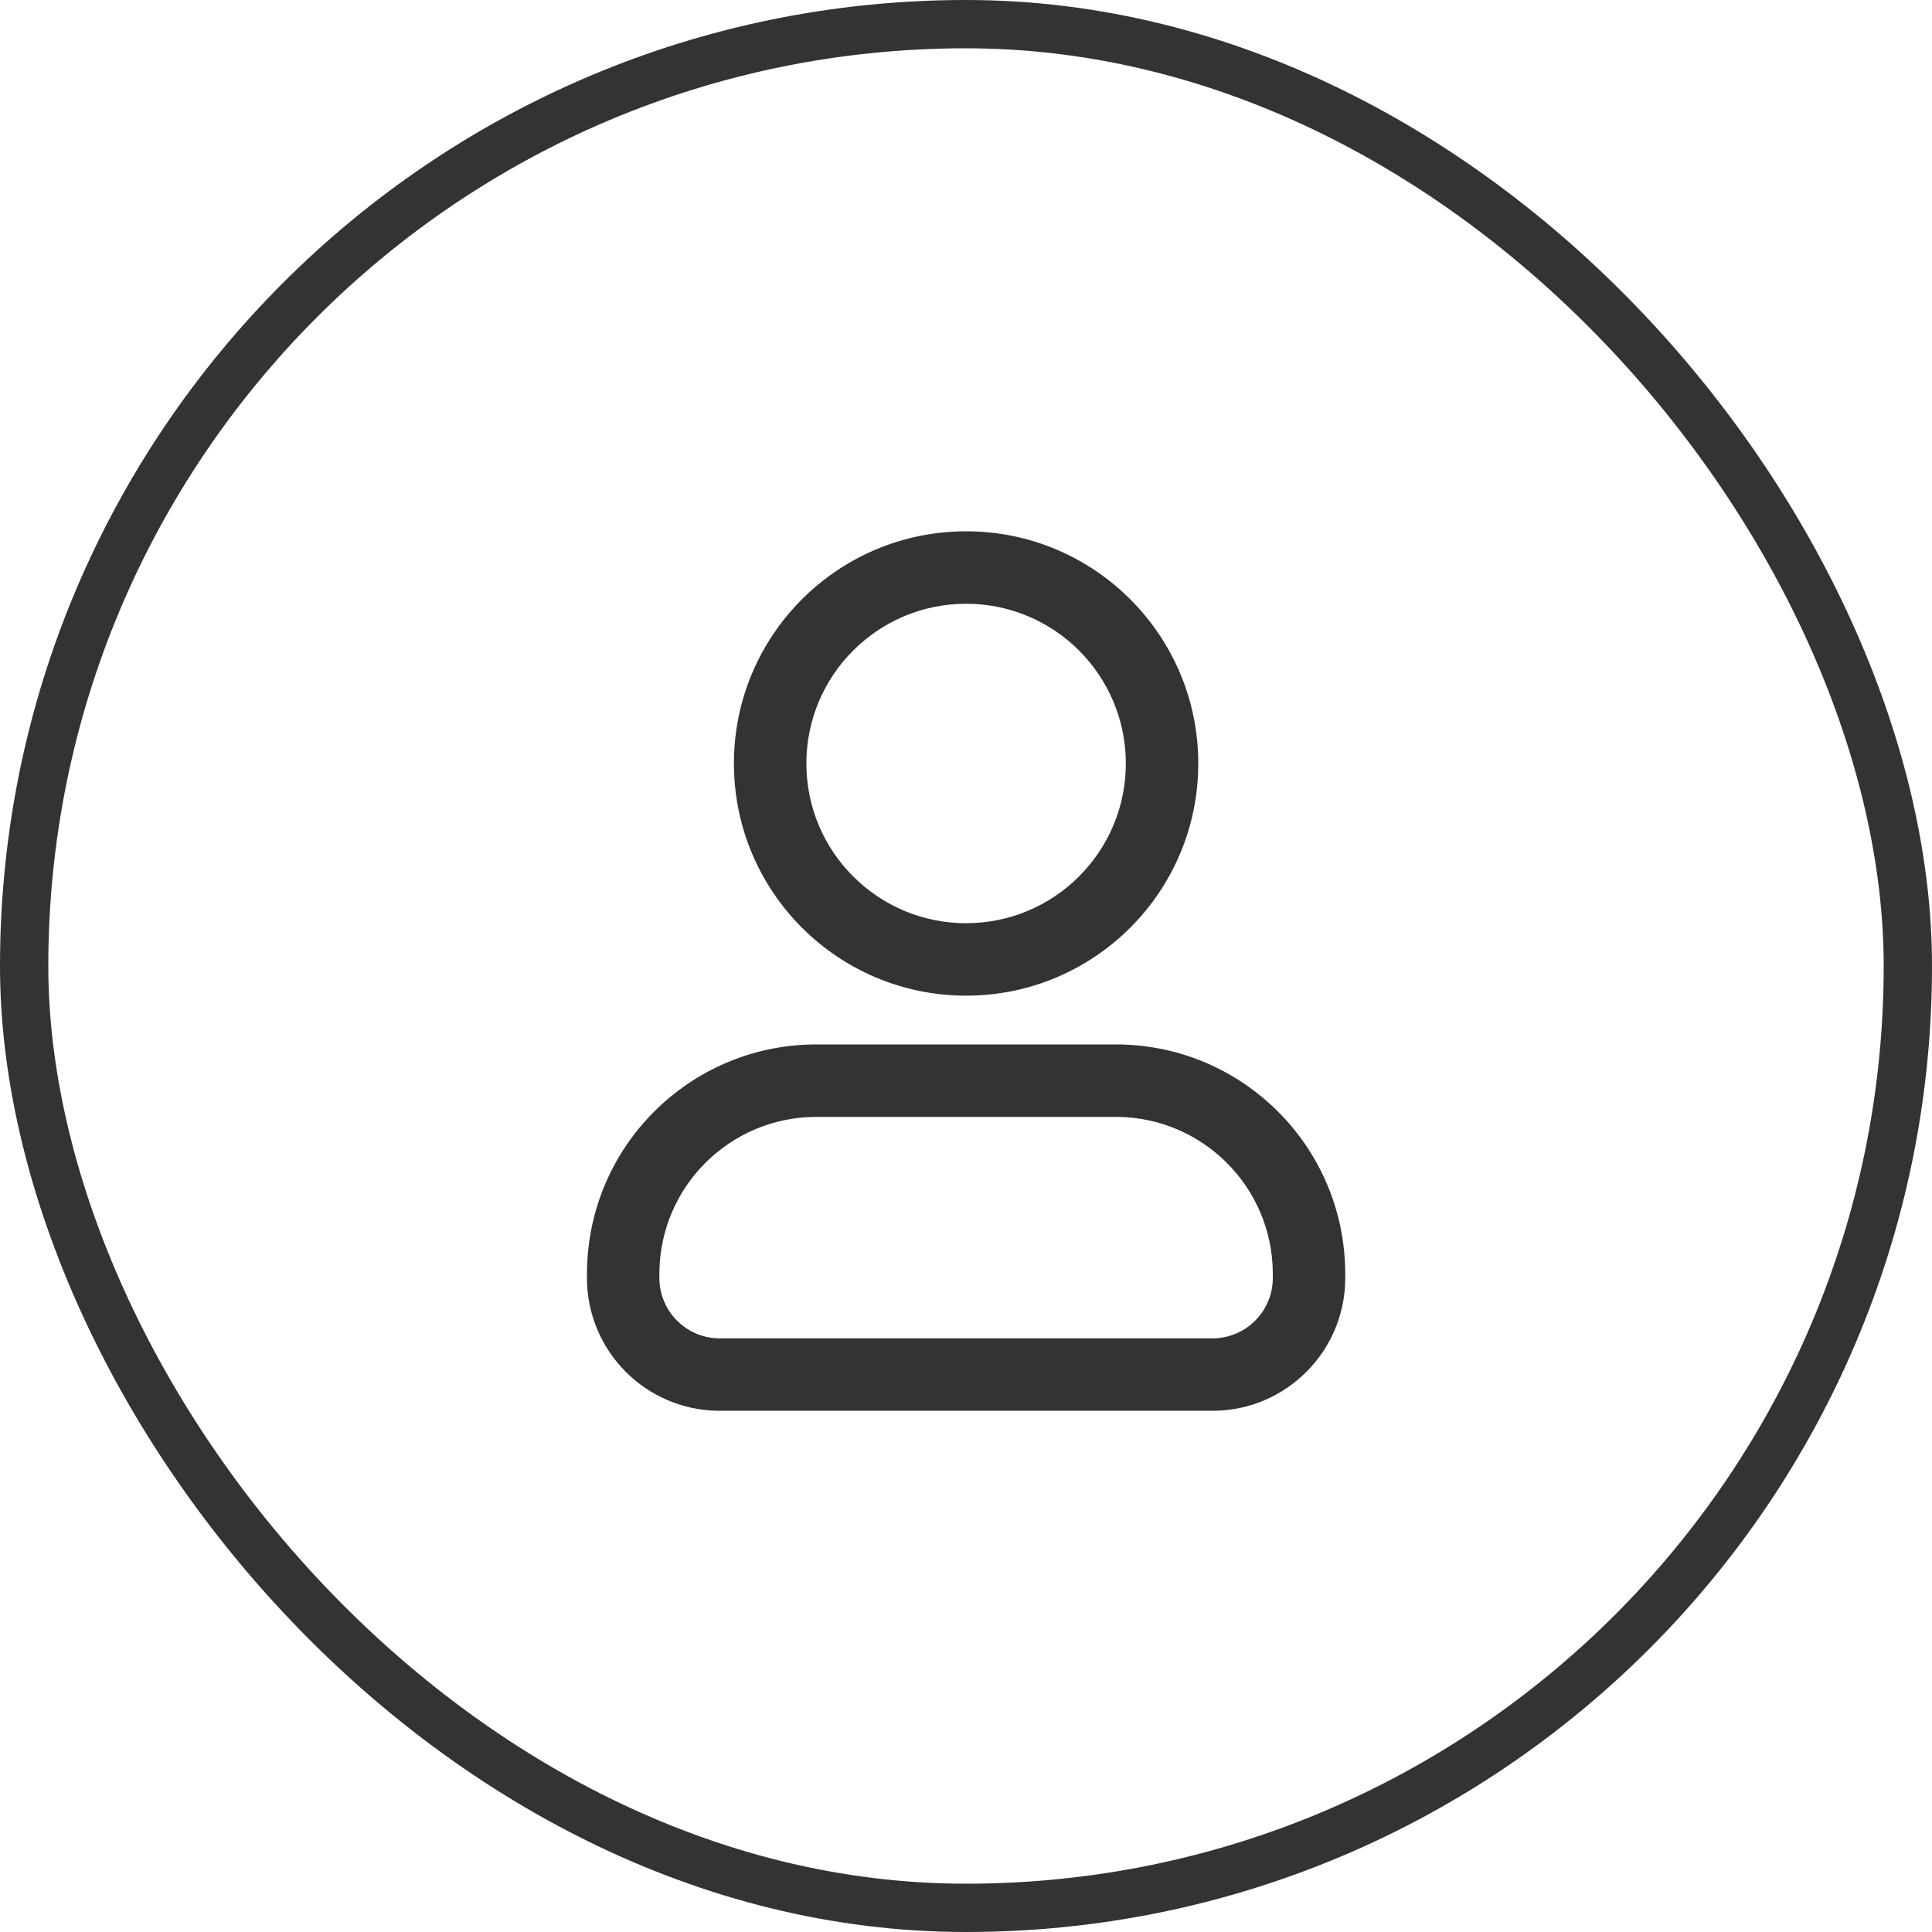
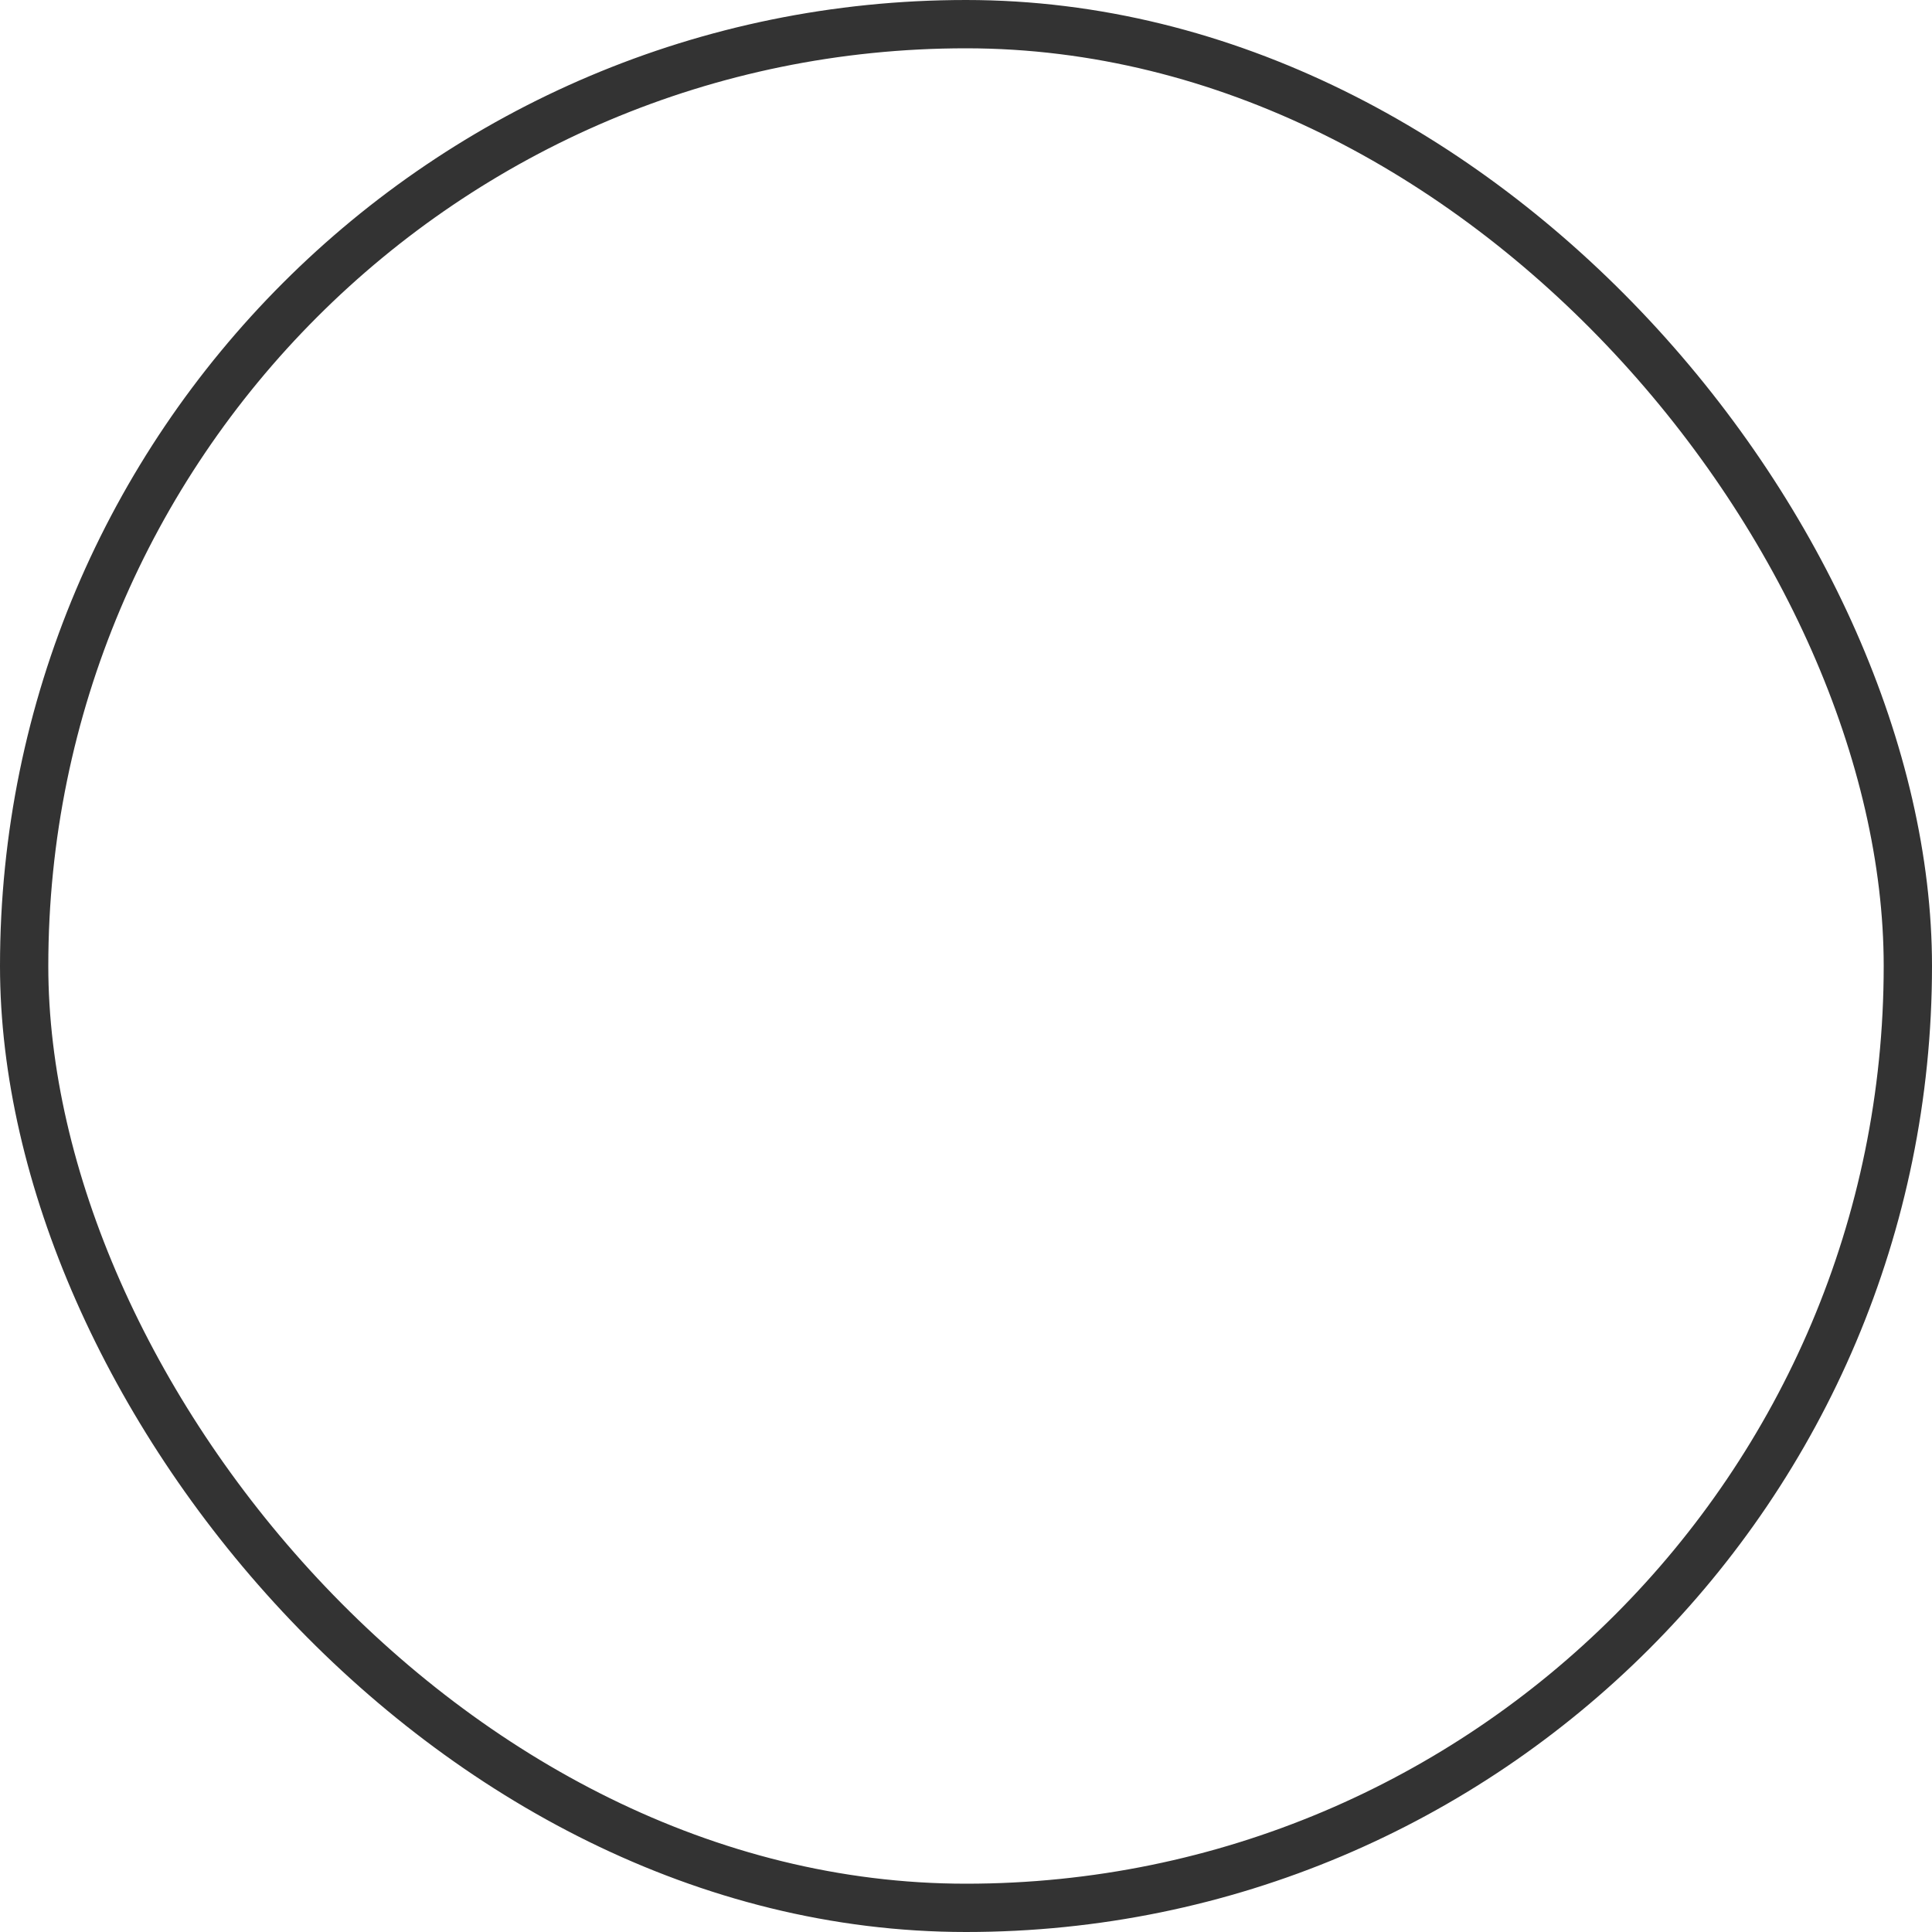
<svg xmlns="http://www.w3.org/2000/svg" width="40" height="40" viewBox="0 0 40 40" fill="none">
-   <path fill-rule="evenodd" clip-rule="evenodd" d="M16.695 15.807C16.695 13.981 18.176 12.5 20.002 12.5C21.829 12.5 23.309 13.981 23.309 15.807C23.309 17.633 21.829 19.114 20.002 19.114C18.176 19.114 16.695 17.633 16.695 15.807ZM20.002 11C17.348 11 15.195 13.152 15.195 15.807C15.195 18.462 17.348 20.614 20.002 20.614C22.657 20.614 24.809 18.462 24.809 15.807C24.809 13.152 22.657 11 20.002 11ZM16.959 21.624H16.954H16.953C16.906 21.624 16.876 21.624 16.849 21.624C14.267 21.653 12.181 23.739 12.153 26.321C12.152 26.348 12.152 26.378 12.152 26.426V26.431V26.435C12.152 26.457 12.152 26.475 12.152 26.49C12.169 27.985 13.377 29.193 14.872 29.209C14.887 29.209 14.904 29.209 14.927 29.209H14.931H25.073H25.077C25.1 29.209 25.117 29.209 25.132 29.209C26.627 29.193 27.835 27.985 27.852 26.49C27.852 26.475 27.852 26.457 27.852 26.435V26.431V26.426C27.852 26.378 27.852 26.348 27.851 26.321C27.823 23.739 25.737 21.653 23.155 21.624C23.128 21.624 23.098 21.624 23.051 21.624H23.05H23.045H16.959ZM16.866 23.124C16.883 23.124 16.904 23.124 16.959 23.124H23.045C23.1 23.124 23.121 23.124 23.138 23.124C24.904 23.144 26.332 24.571 26.352 26.338C26.352 26.355 26.352 26.376 26.352 26.431L26.352 26.474C26.344 27.153 25.795 27.702 25.116 27.709L25.073 27.709H14.931L14.888 27.709C14.209 27.702 13.66 27.153 13.652 26.474L13.652 26.431C13.652 26.376 13.652 26.355 13.652 26.338C13.672 24.571 15.1 23.144 16.866 23.124Z" fill="#333333" />
  <rect x="0.5" y="0.5" width="39" height="39" rx="19.5" stroke="#333333" />
</svg>